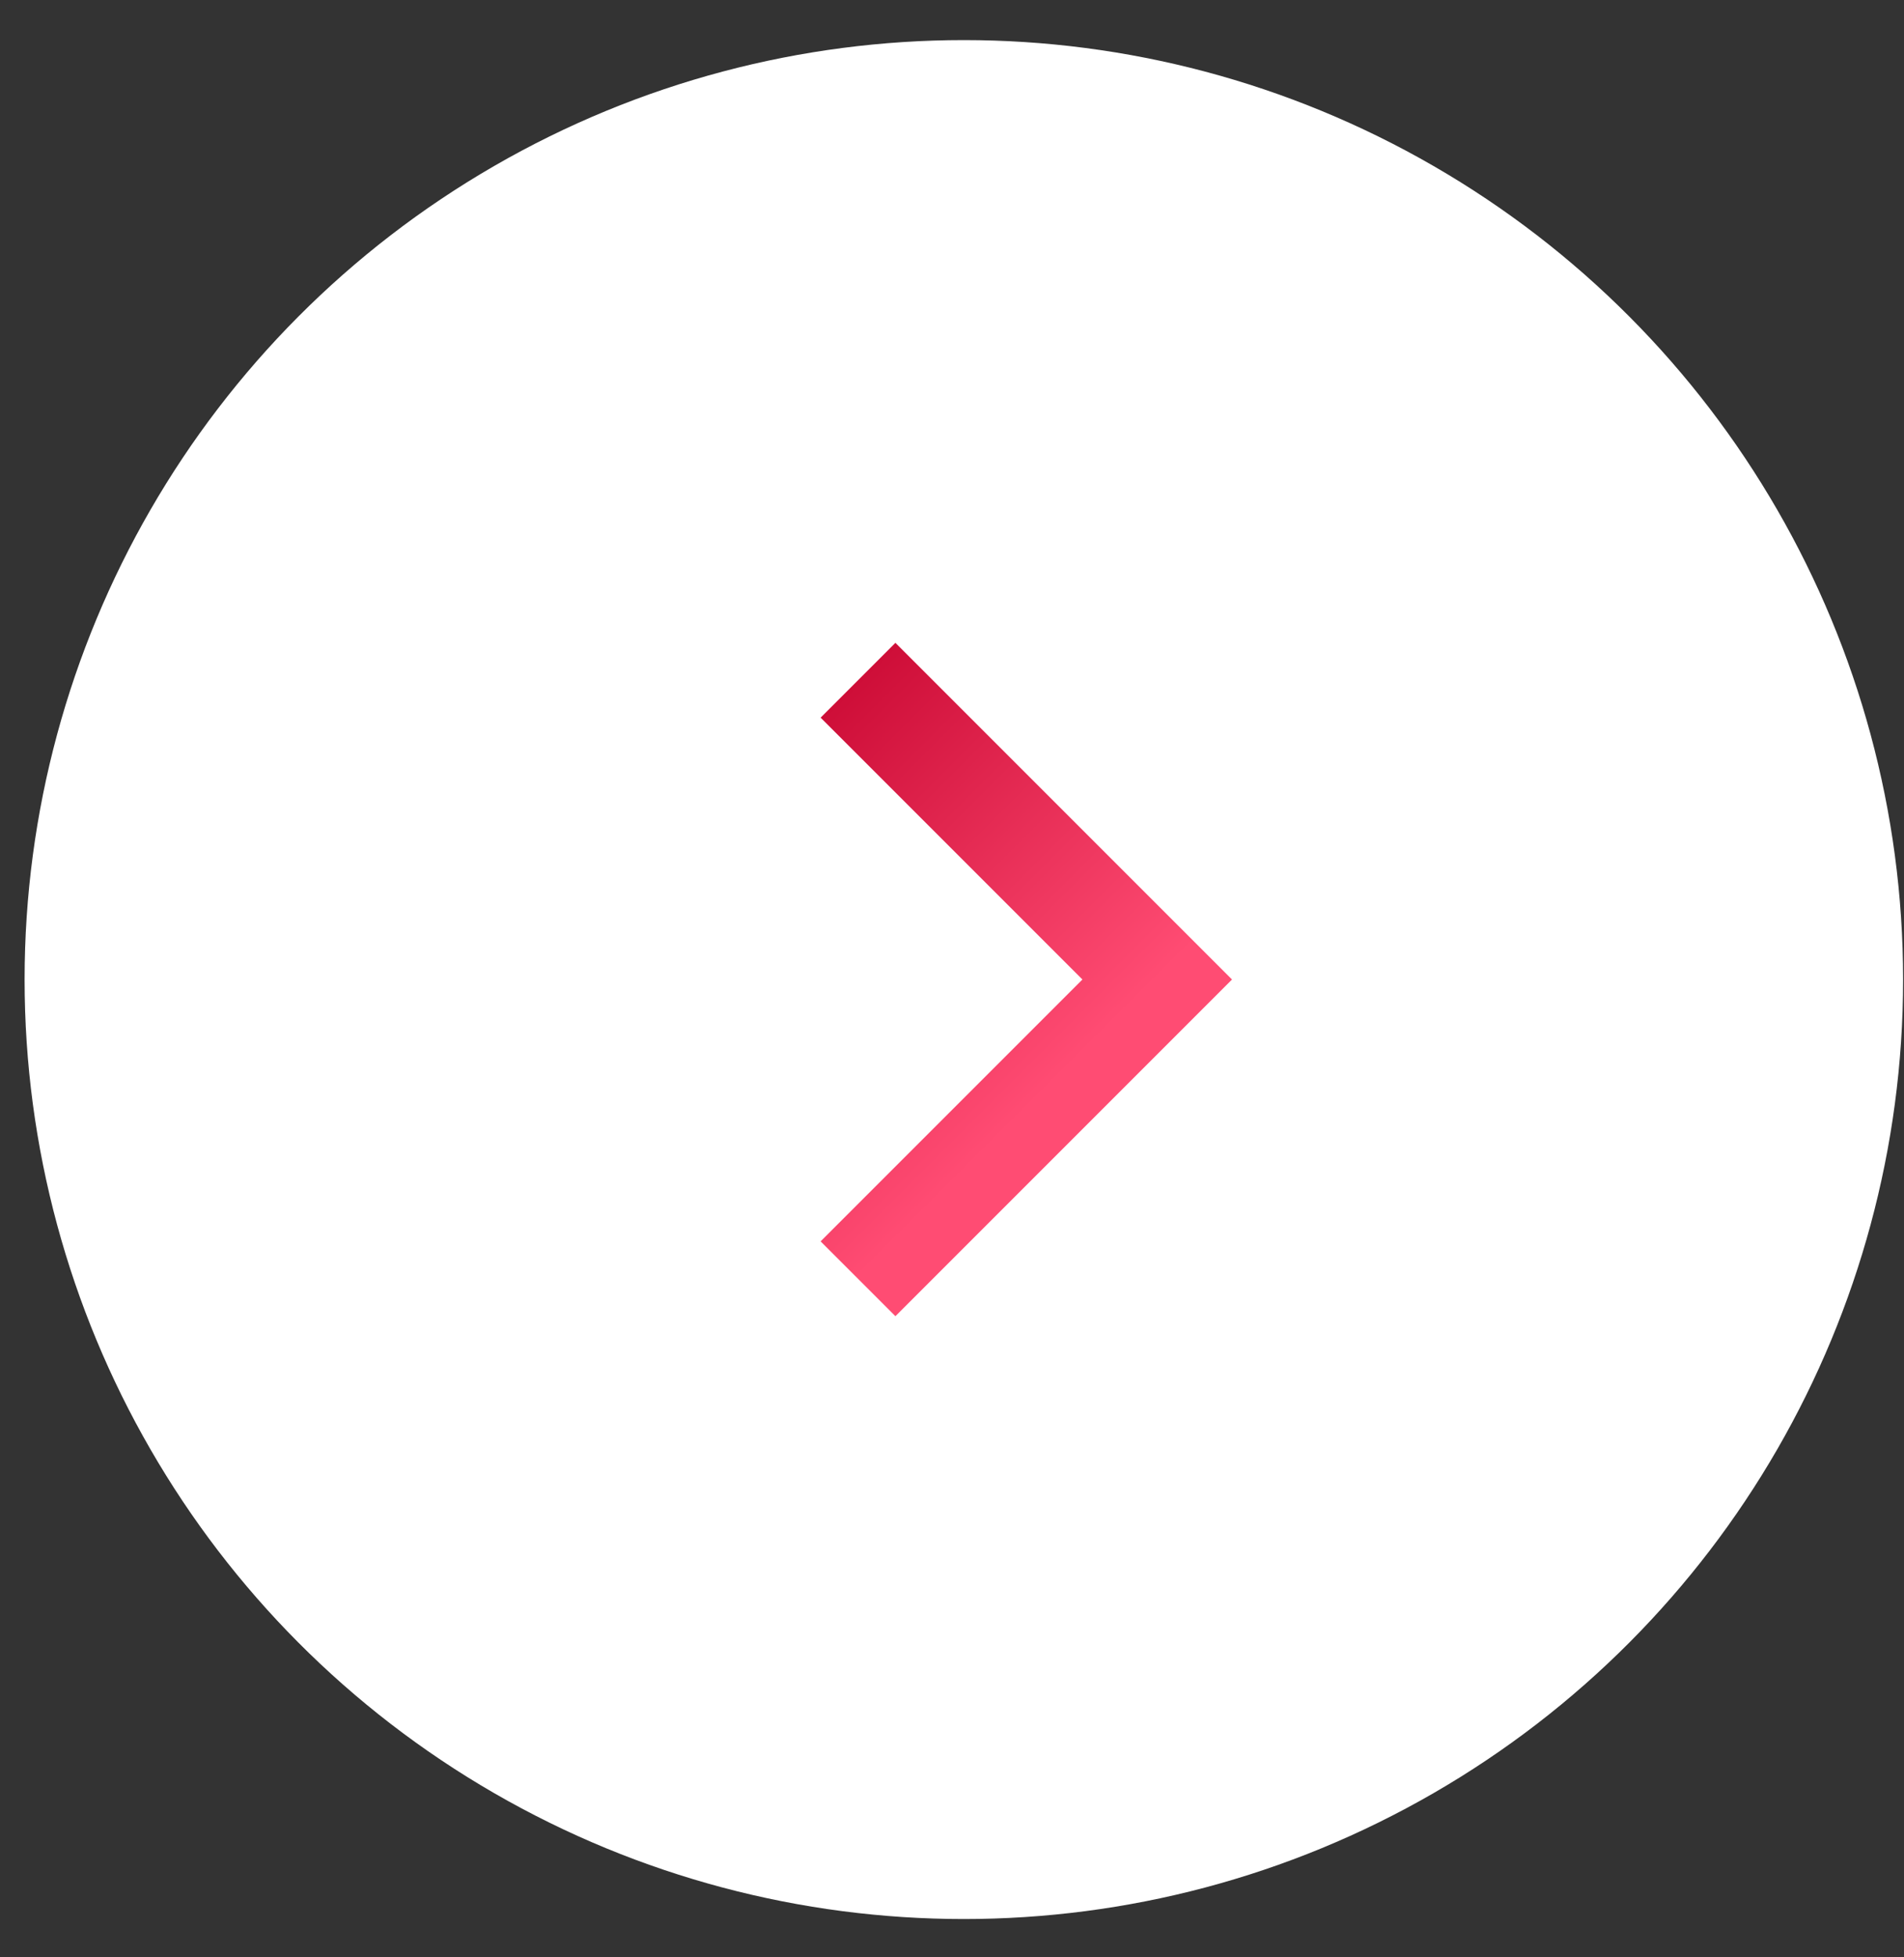
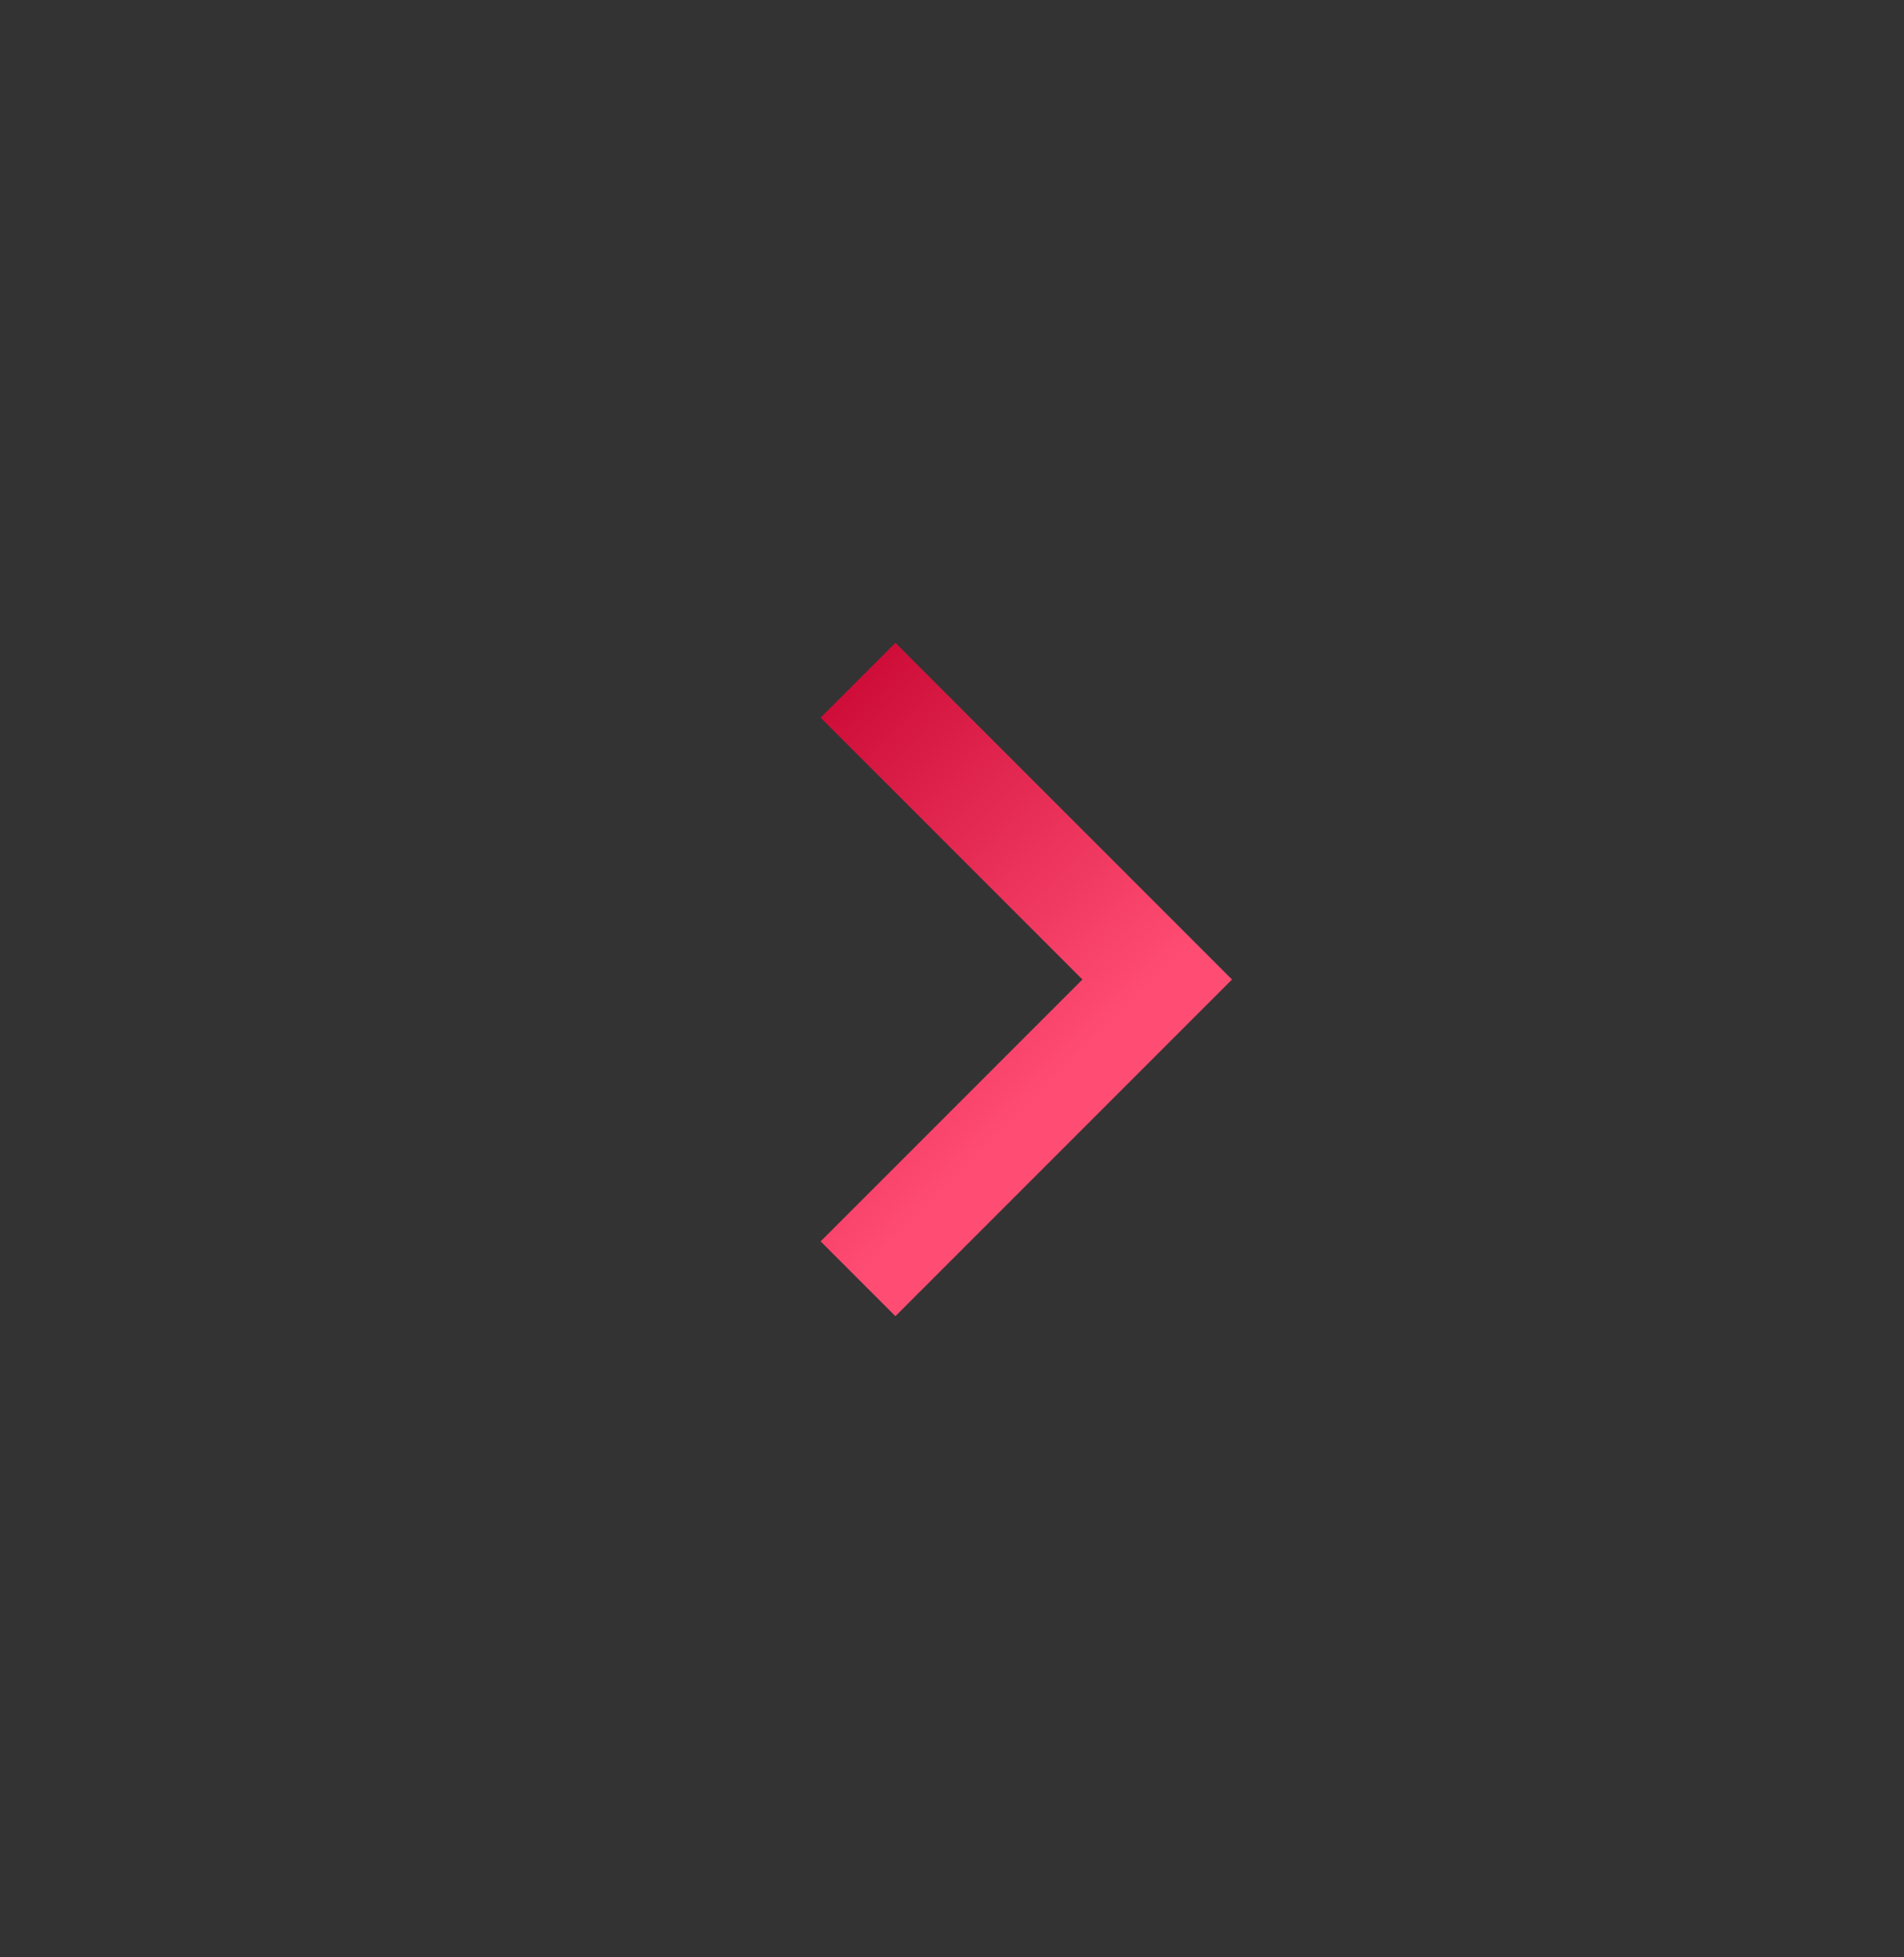
<svg xmlns="http://www.w3.org/2000/svg" width="36" height="37" viewBox="0 0 36 37" fill="none">
  <rect x="0" y="0" width="36" height="37" fill="#333333" stroke="none" />
-   <circle cx="18.224" cy="18.517" r="17.759" fill="white" />
  <path d="M16.223 12.859L21.88 18.516L16.223 24.173" stroke="url(#paint0_linear_748_3661)" stroke-width="2" />
  <defs>
    <linearGradient id="paint0_linear_748_3661" x1="13.394" y1="15.688" x2="19.051" y2="21.345" gradientUnits="userSpaceOnUse">
      <stop stop-color="#CE0E38" />
      <stop offset="1" stop-color="#FF4C73" />
    </linearGradient>
  </defs>
</svg>